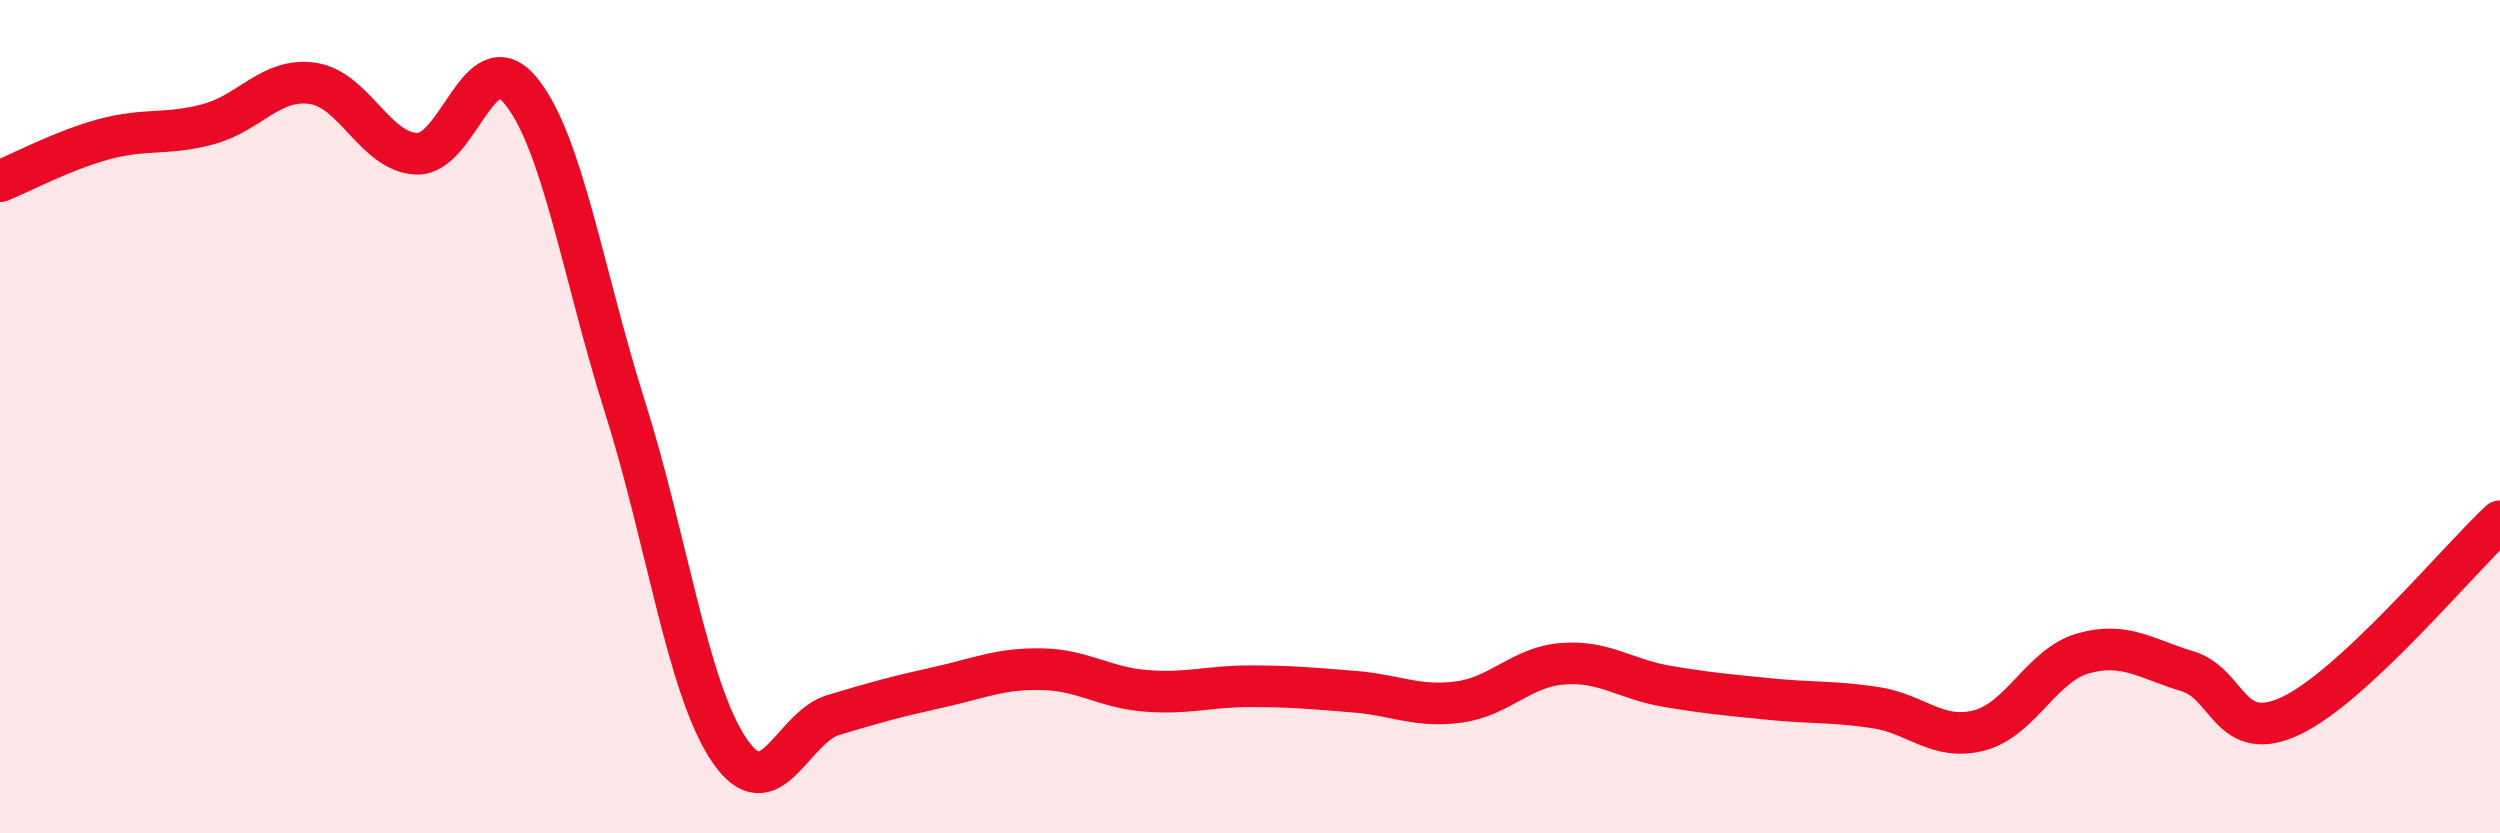
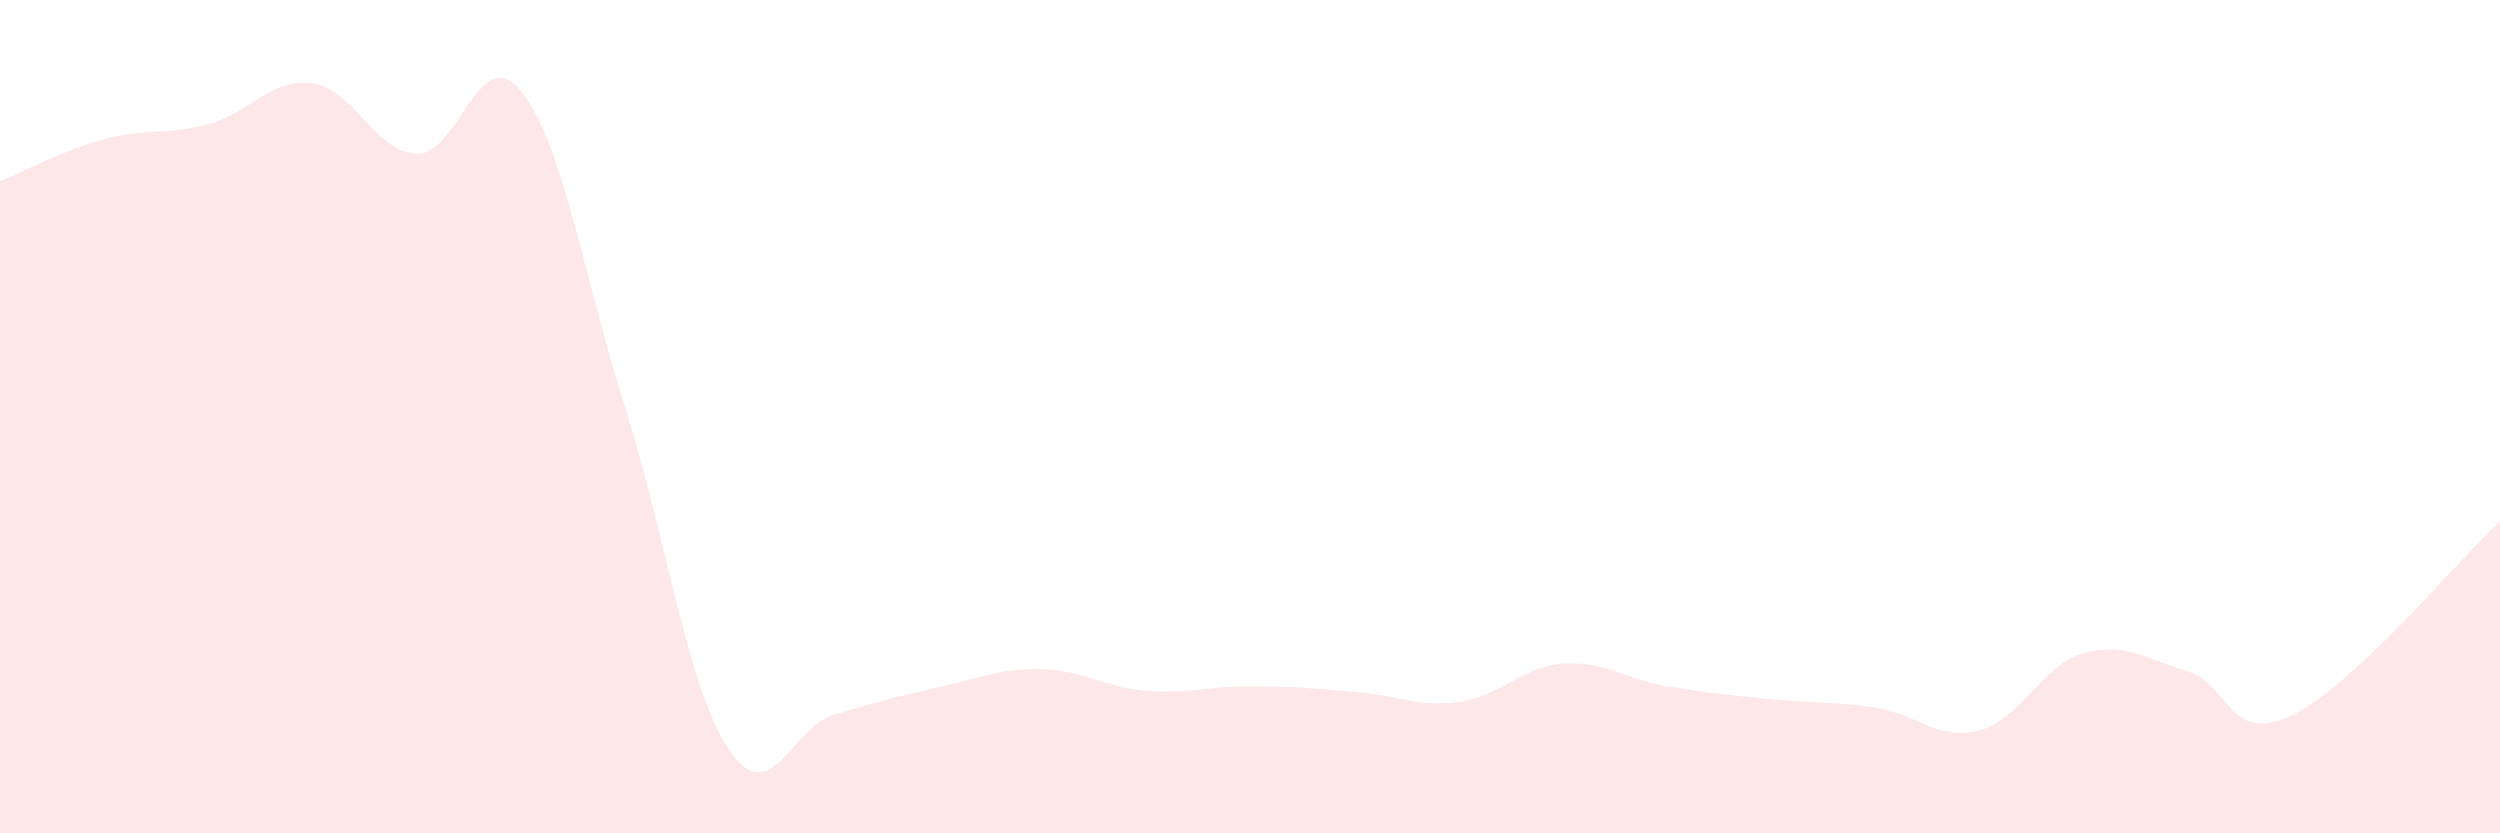
<svg xmlns="http://www.w3.org/2000/svg" width="60" height="20" viewBox="0 0 60 20">
  <path d="M 0,4.35 C 0.5,4.15 1.5,3.61 2.5,3.34 C 3.5,3.07 4,3.25 5,2.98 C 6,2.71 6.5,1.86 7.5,2 C 8.5,2.14 9,3.65 10,3.69 C 11,3.73 11.5,0.96 12.5,2.18 C 13.5,3.4 14,6.61 15,9.77 C 16,12.93 16.5,16.52 17.5,18 C 18.5,19.48 19,17.46 20,17.16 C 21,16.86 21.5,16.72 22.5,16.5 C 23.5,16.28 24,16.04 25,16.06 C 26,16.08 26.5,16.5 27.5,16.58 C 28.5,16.66 29,16.47 30,16.47 C 31,16.47 31.5,16.52 32.5,16.6 C 33.5,16.68 34,16.98 35,16.85 C 36,16.72 36.5,16.01 37.5,15.93 C 38.5,15.85 39,16.3 40,16.47 C 41,16.64 41.5,16.68 42.5,16.78 C 43.5,16.88 44,16.83 45,16.98 C 46,17.13 46.5,17.79 47.5,17.53 C 48.5,17.27 49,15.96 50,15.68 C 51,15.4 51.5,15.81 52.5,16.11 C 53.5,16.41 53.5,17.89 55,17.17 C 56.5,16.45 59,13.44 60,12.51L60 20L0 20Z" fill="#EB0A25" opacity="0.1" stroke-linecap="round" stroke-linejoin="round" />
-   <path d="M 0,4.35 C 0.5,4.15 1.5,3.61 2.5,3.34 C 3.5,3.07 4,3.25 5,2.98 C 6,2.71 6.5,1.86 7.5,2 C 8.5,2.14 9,3.65 10,3.69 C 11,3.73 11.5,0.96 12.5,2.18 C 13.5,3.4 14,6.61 15,9.77 C 16,12.93 16.5,16.52 17.5,18 C 18.5,19.48 19,17.46 20,17.16 C 21,16.86 21.5,16.72 22.5,16.5 C 23.5,16.28 24,16.04 25,16.06 C 26,16.08 26.5,16.5 27.5,16.58 C 28.5,16.66 29,16.47 30,16.47 C 31,16.47 31.5,16.52 32.5,16.6 C 33.5,16.68 34,16.98 35,16.85 C 36,16.72 36.5,16.01 37.5,15.93 C 38.5,15.85 39,16.3 40,16.47 C 41,16.64 41.5,16.68 42.5,16.78 C 43.5,16.88 44,16.83 45,16.98 C 46,17.13 46.5,17.79 47.5,17.53 C 48.5,17.27 49,15.96 50,15.68 C 51,15.4 51.5,15.81 52.5,16.11 C 53.5,16.41 53.5,17.89 55,17.17 C 56.5,16.45 59,13.44 60,12.51" stroke="#EB0A25" stroke-width="1" fill="none" stroke-linecap="round" stroke-linejoin="round" />
</svg>